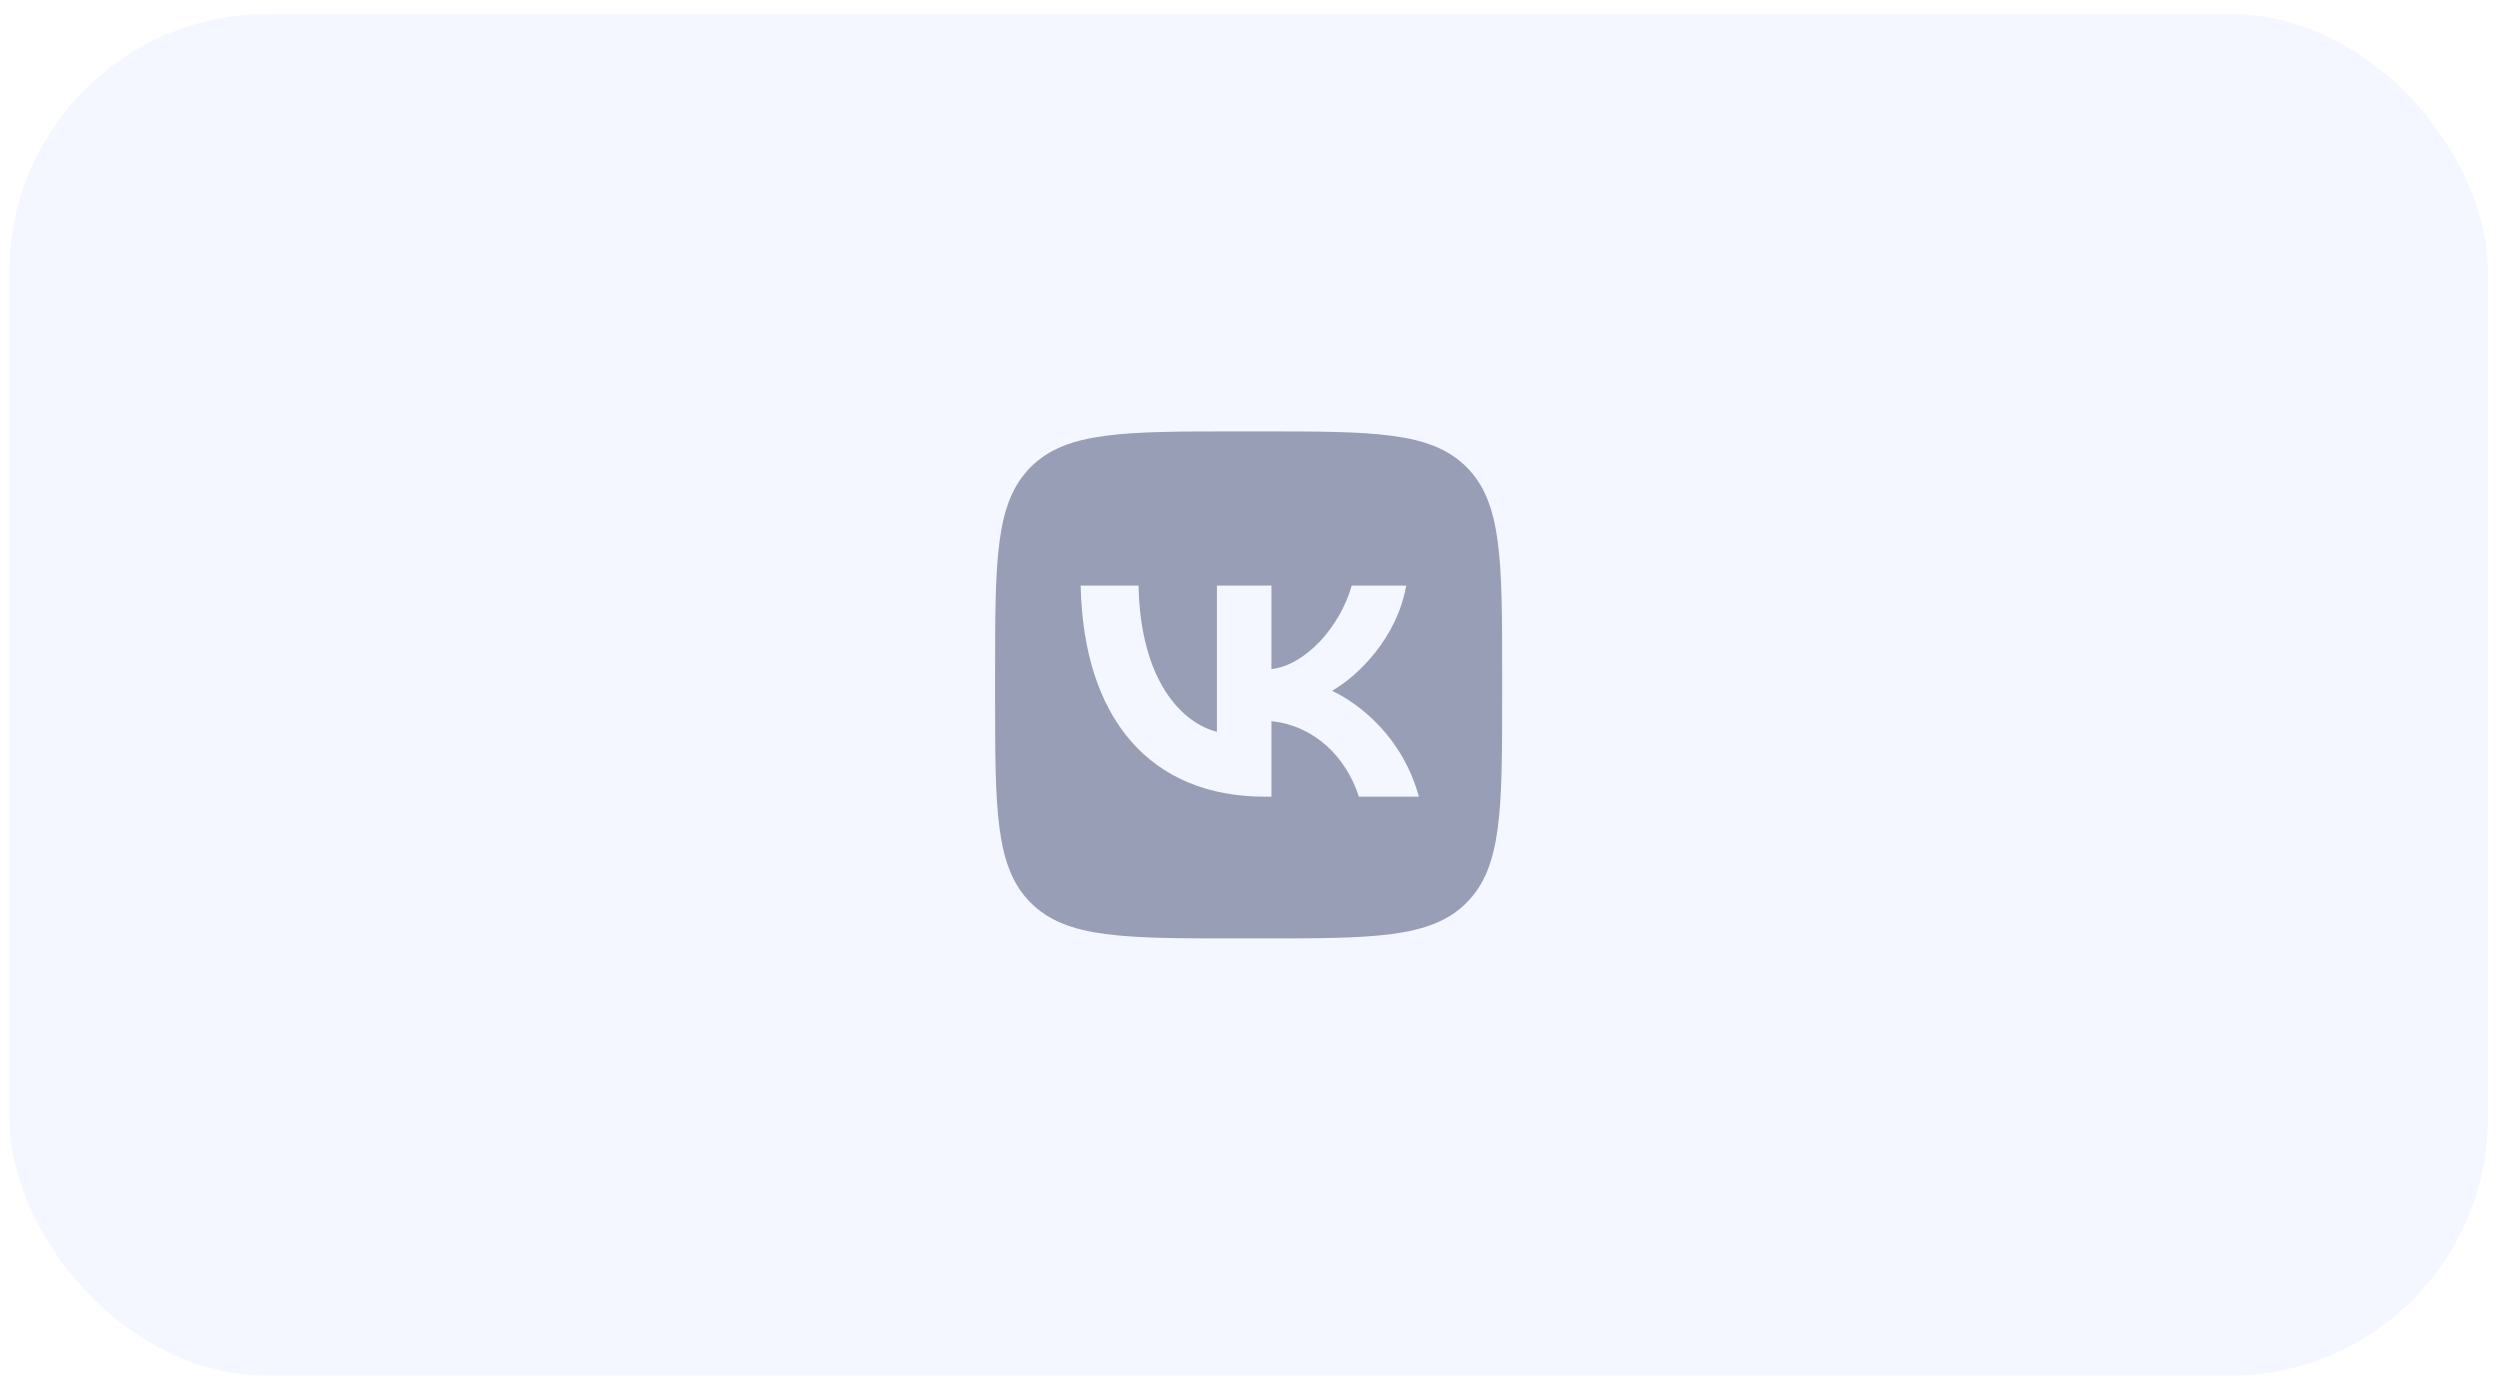
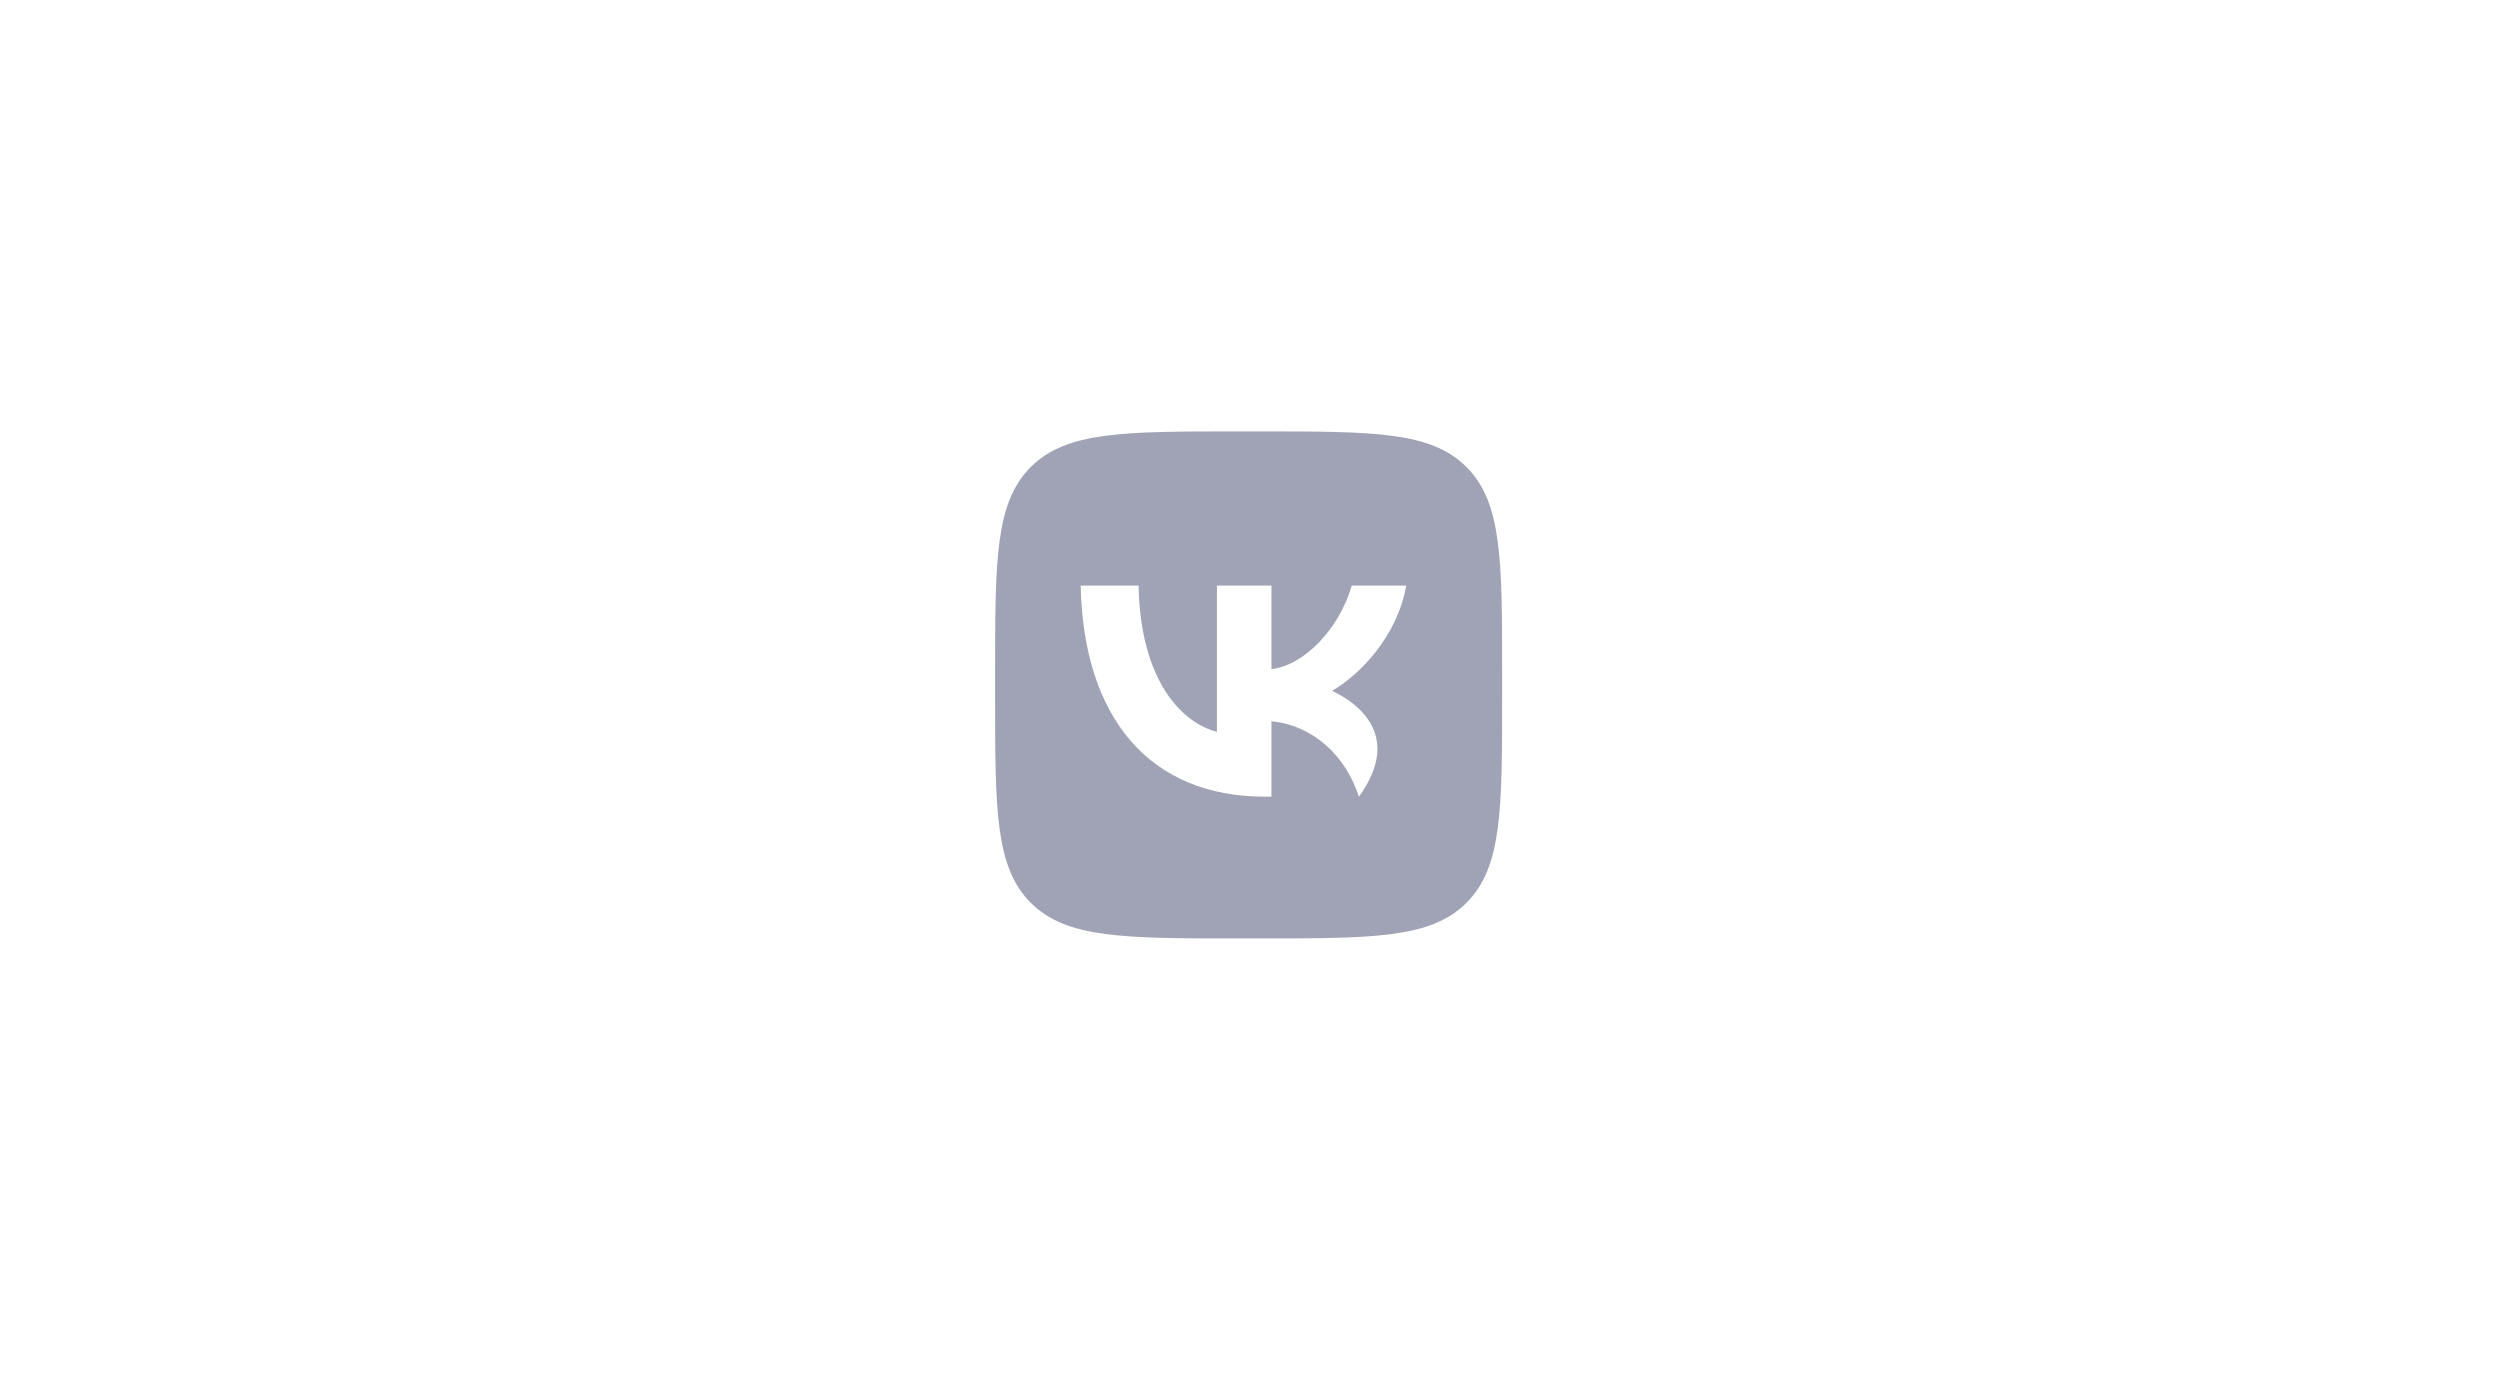
<svg xmlns="http://www.w3.org/2000/svg" width="97" height="54" viewBox="0 0 97 54" fill="none">
-   <rect opacity="0.09" x="0.365" y="0.545" width="96.166" height="52.829" rx="10" fill="#8FA8FF" />
-   <path opacity="0.39" fill-rule="evenodd" clip-rule="evenodd" d="M39.993 18.121C38.61 19.504 38.61 21.729 38.61 26.181V26.968C38.61 31.419 38.61 33.645 39.993 35.028C41.376 36.411 43.602 36.411 48.053 36.411H48.84C53.291 36.411 55.517 36.411 56.9 35.028C58.283 33.645 58.283 31.419 58.283 26.968V26.181C58.283 21.729 58.283 19.504 56.9 18.121C55.517 16.738 53.291 16.738 48.84 16.738H48.053C43.602 16.738 41.376 16.738 39.993 18.121ZM41.93 22.722C42.036 27.837 44.594 30.911 49.078 30.911H49.332V27.984C50.979 28.148 52.225 29.353 52.725 30.911H55.053C54.414 28.583 52.733 27.296 51.684 26.804C52.733 26.197 54.209 24.722 54.561 22.722H52.447C51.987 24.345 50.627 25.82 49.332 25.96V22.722H47.217V28.394C45.905 28.066 44.249 26.476 44.176 22.722H41.93Z" fill="#081440" />
+   <path opacity="0.39" fill-rule="evenodd" clip-rule="evenodd" d="M39.993 18.121C38.61 19.504 38.61 21.729 38.61 26.181V26.968C38.61 31.419 38.61 33.645 39.993 35.028C41.376 36.411 43.602 36.411 48.053 36.411H48.84C53.291 36.411 55.517 36.411 56.9 35.028C58.283 33.645 58.283 31.419 58.283 26.968V26.181C58.283 21.729 58.283 19.504 56.9 18.121C55.517 16.738 53.291 16.738 48.84 16.738H48.053C43.602 16.738 41.376 16.738 39.993 18.121ZM41.93 22.722C42.036 27.837 44.594 30.911 49.078 30.911H49.332V27.984C50.979 28.148 52.225 29.353 52.725 30.911C54.414 28.583 52.733 27.296 51.684 26.804C52.733 26.197 54.209 24.722 54.561 22.722H52.447C51.987 24.345 50.627 25.82 49.332 25.96V22.722H47.217V28.394C45.905 28.066 44.249 26.476 44.176 22.722H41.93Z" fill="#081440" />
</svg>